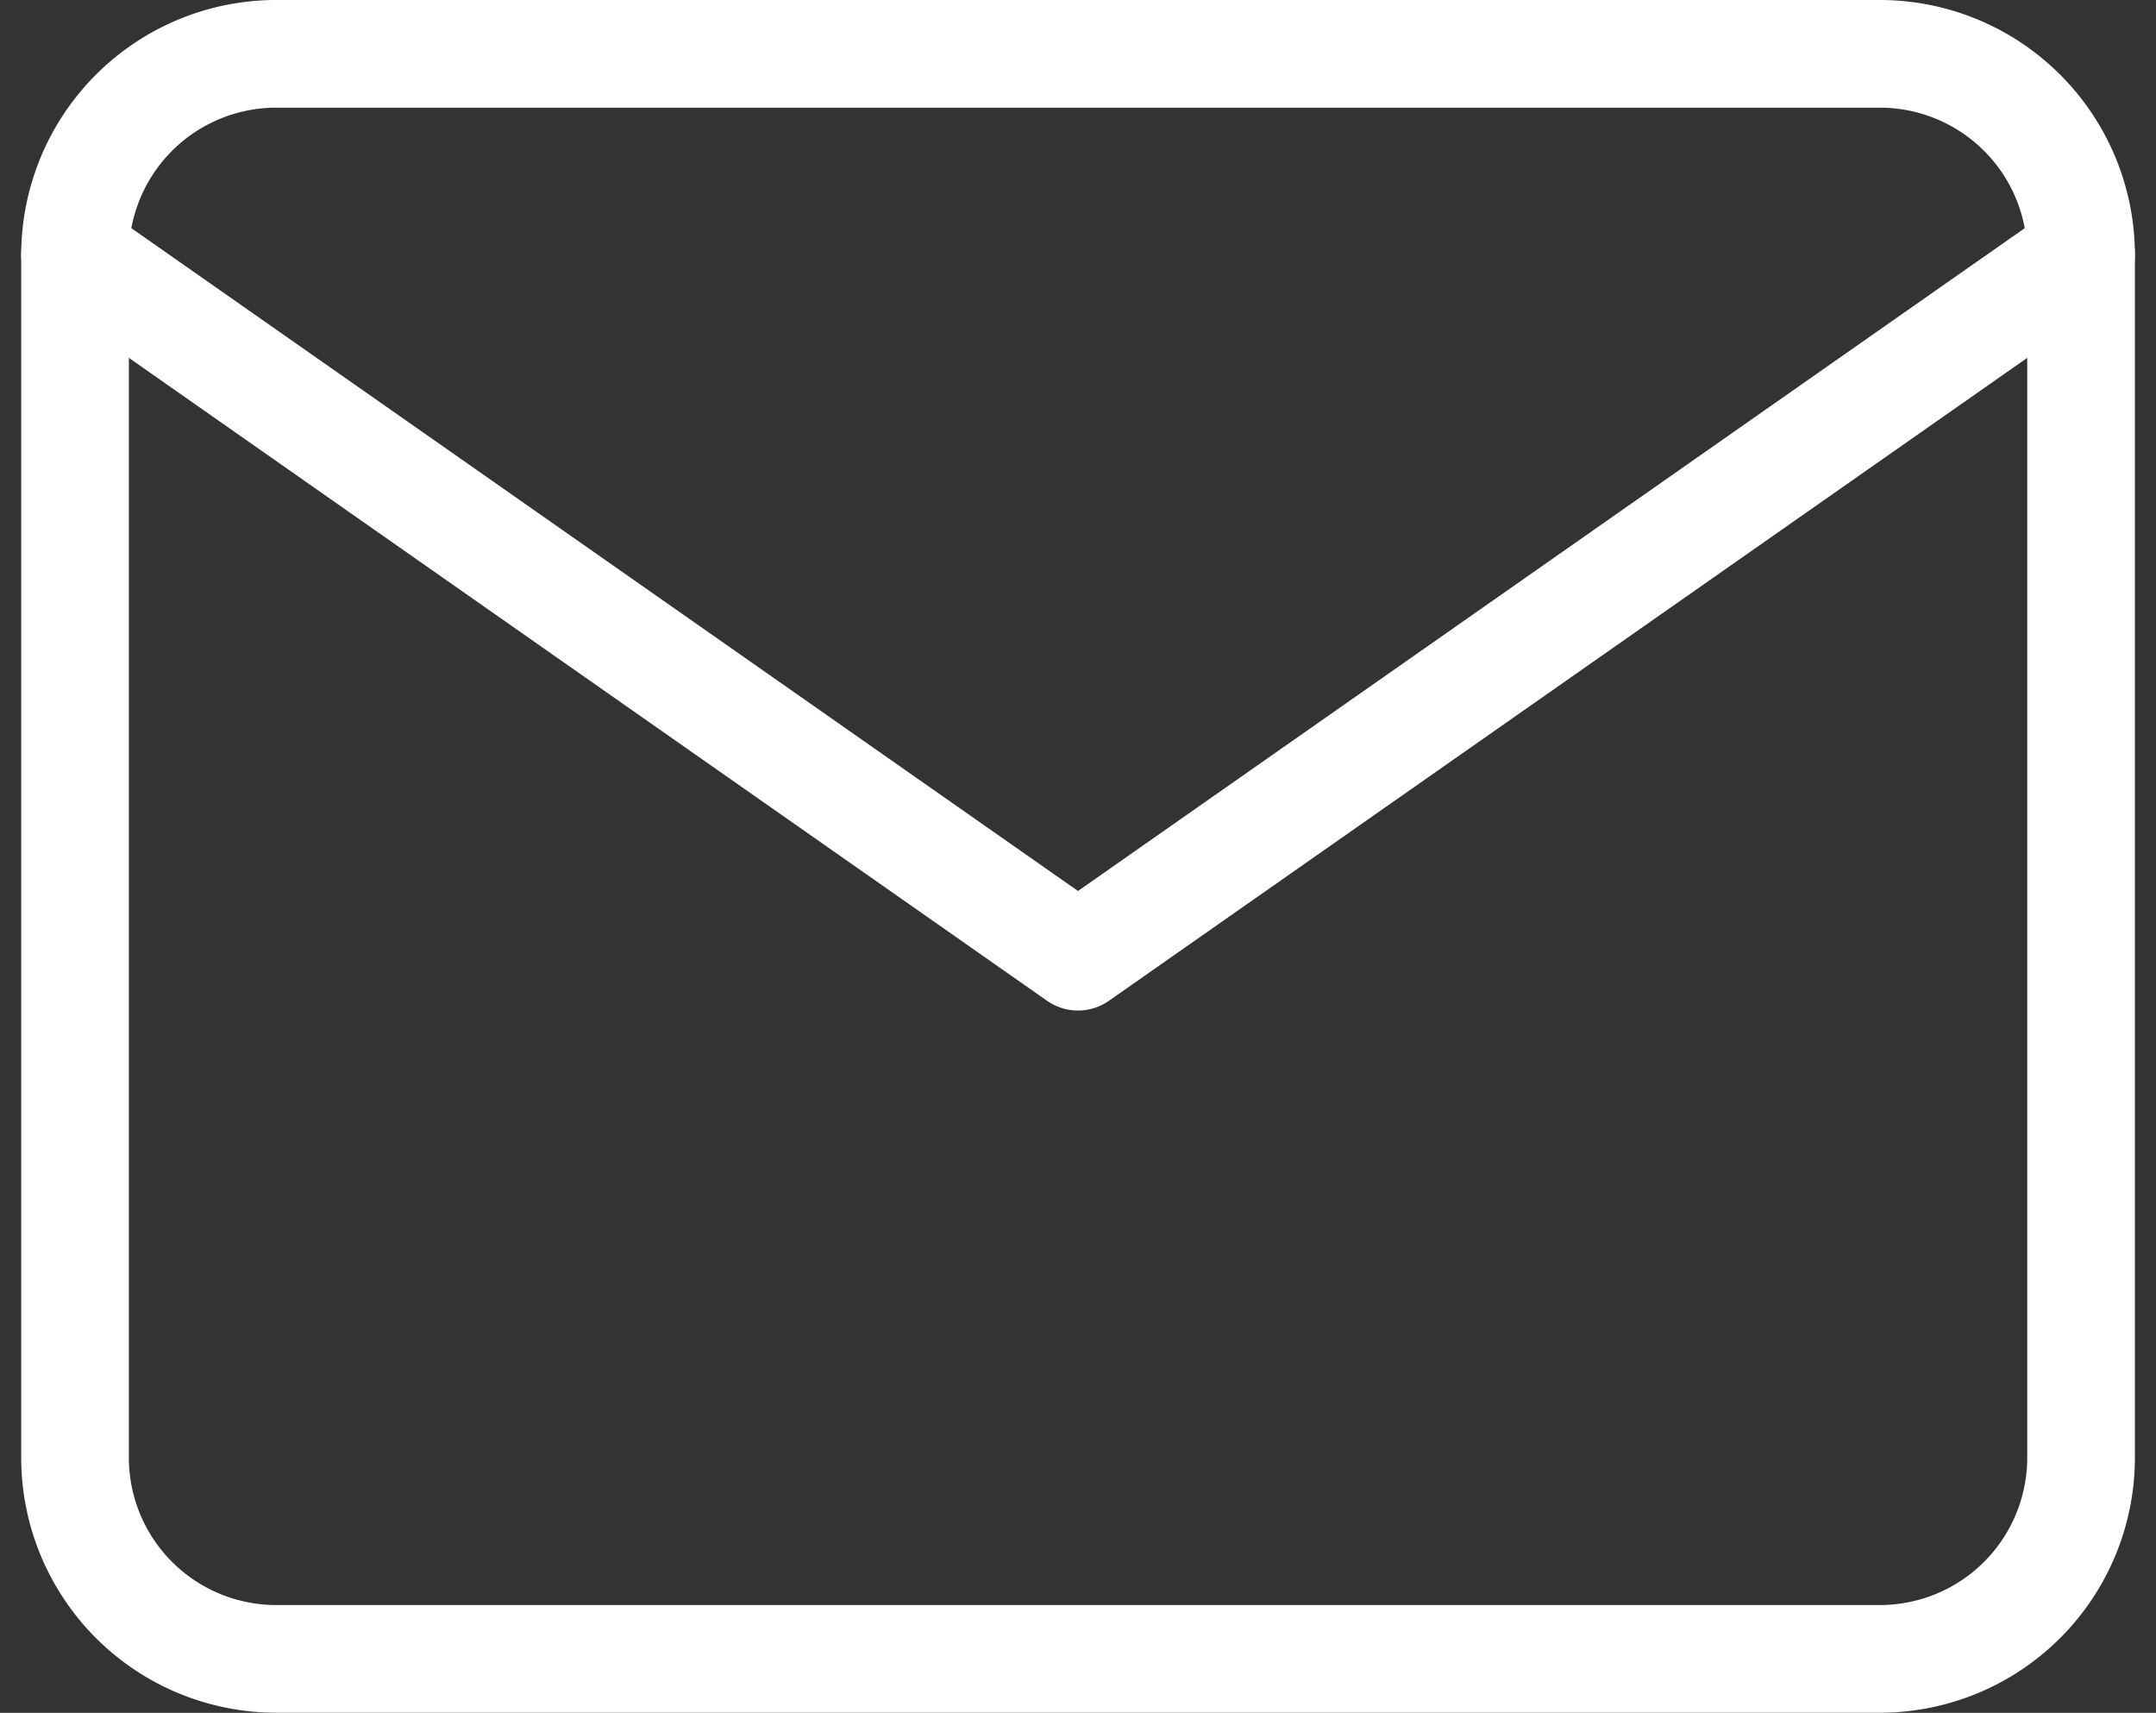
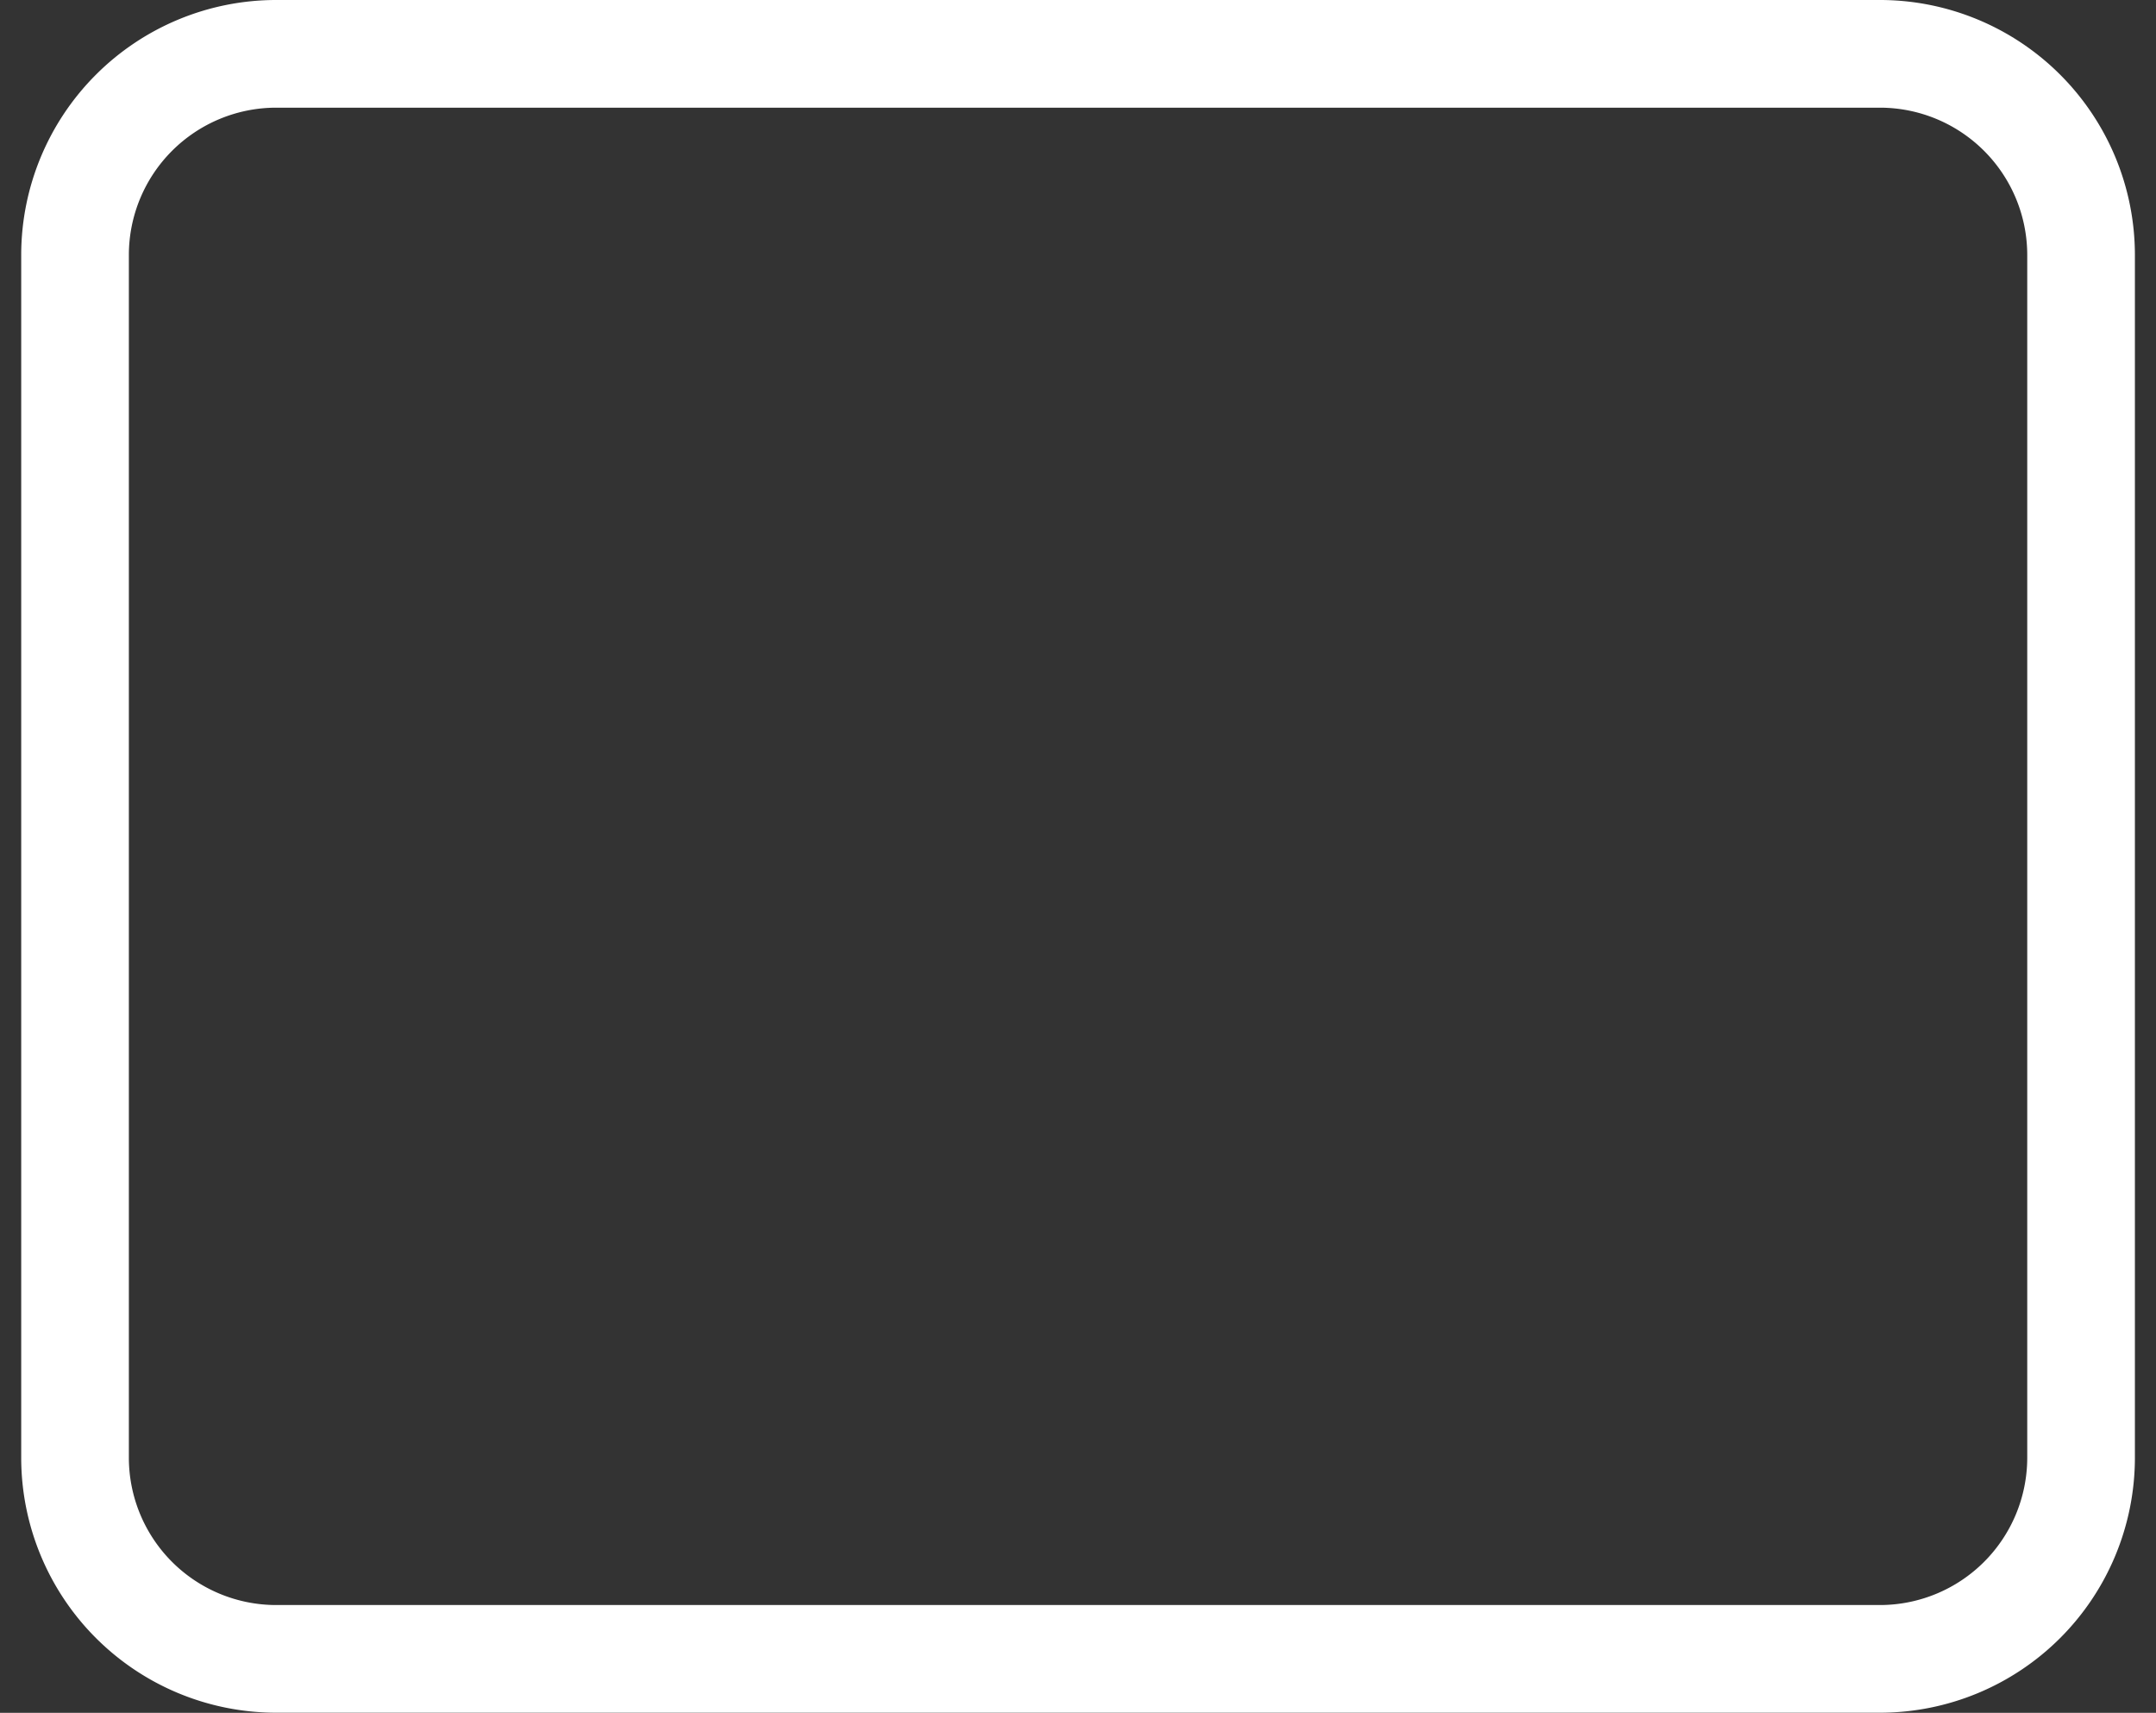
<svg xmlns="http://www.w3.org/2000/svg" width="20.026" height="15.907" viewBox="0 0 20.026 15.907">
  <rect x="0" y="0" width="20.026" height="15.907" fill="#333333" stroke="none" />
  <g id="Group_107" data-name="Group 107" transform="translate(-714.987 -4495.047)">
    <path id="Path_3320" data-name="Path 3320" d="M4.863,6H19.77a1.869,1.869,0,0,1,1.863,1.863v11.18a1.869,1.869,0,0,1-1.863,1.863H4.863A1.869,1.869,0,0,1,3,19.043V7.863A1.869,1.869,0,0,1,4.863,6Z" transform="translate(712.684 4489.547)" fill="none" stroke="#fff" stroke-linecap="round" stroke-linejoin="round" stroke-width="1" />
-     <path id="Path_3321" data-name="Path 3321" d="M21.633,9l-9.317,6.522L3,9" transform="translate(712.684 4488.41)" fill="none" stroke="#fff" stroke-linecap="round" stroke-linejoin="round" stroke-width="1" />
  </g>
</svg>